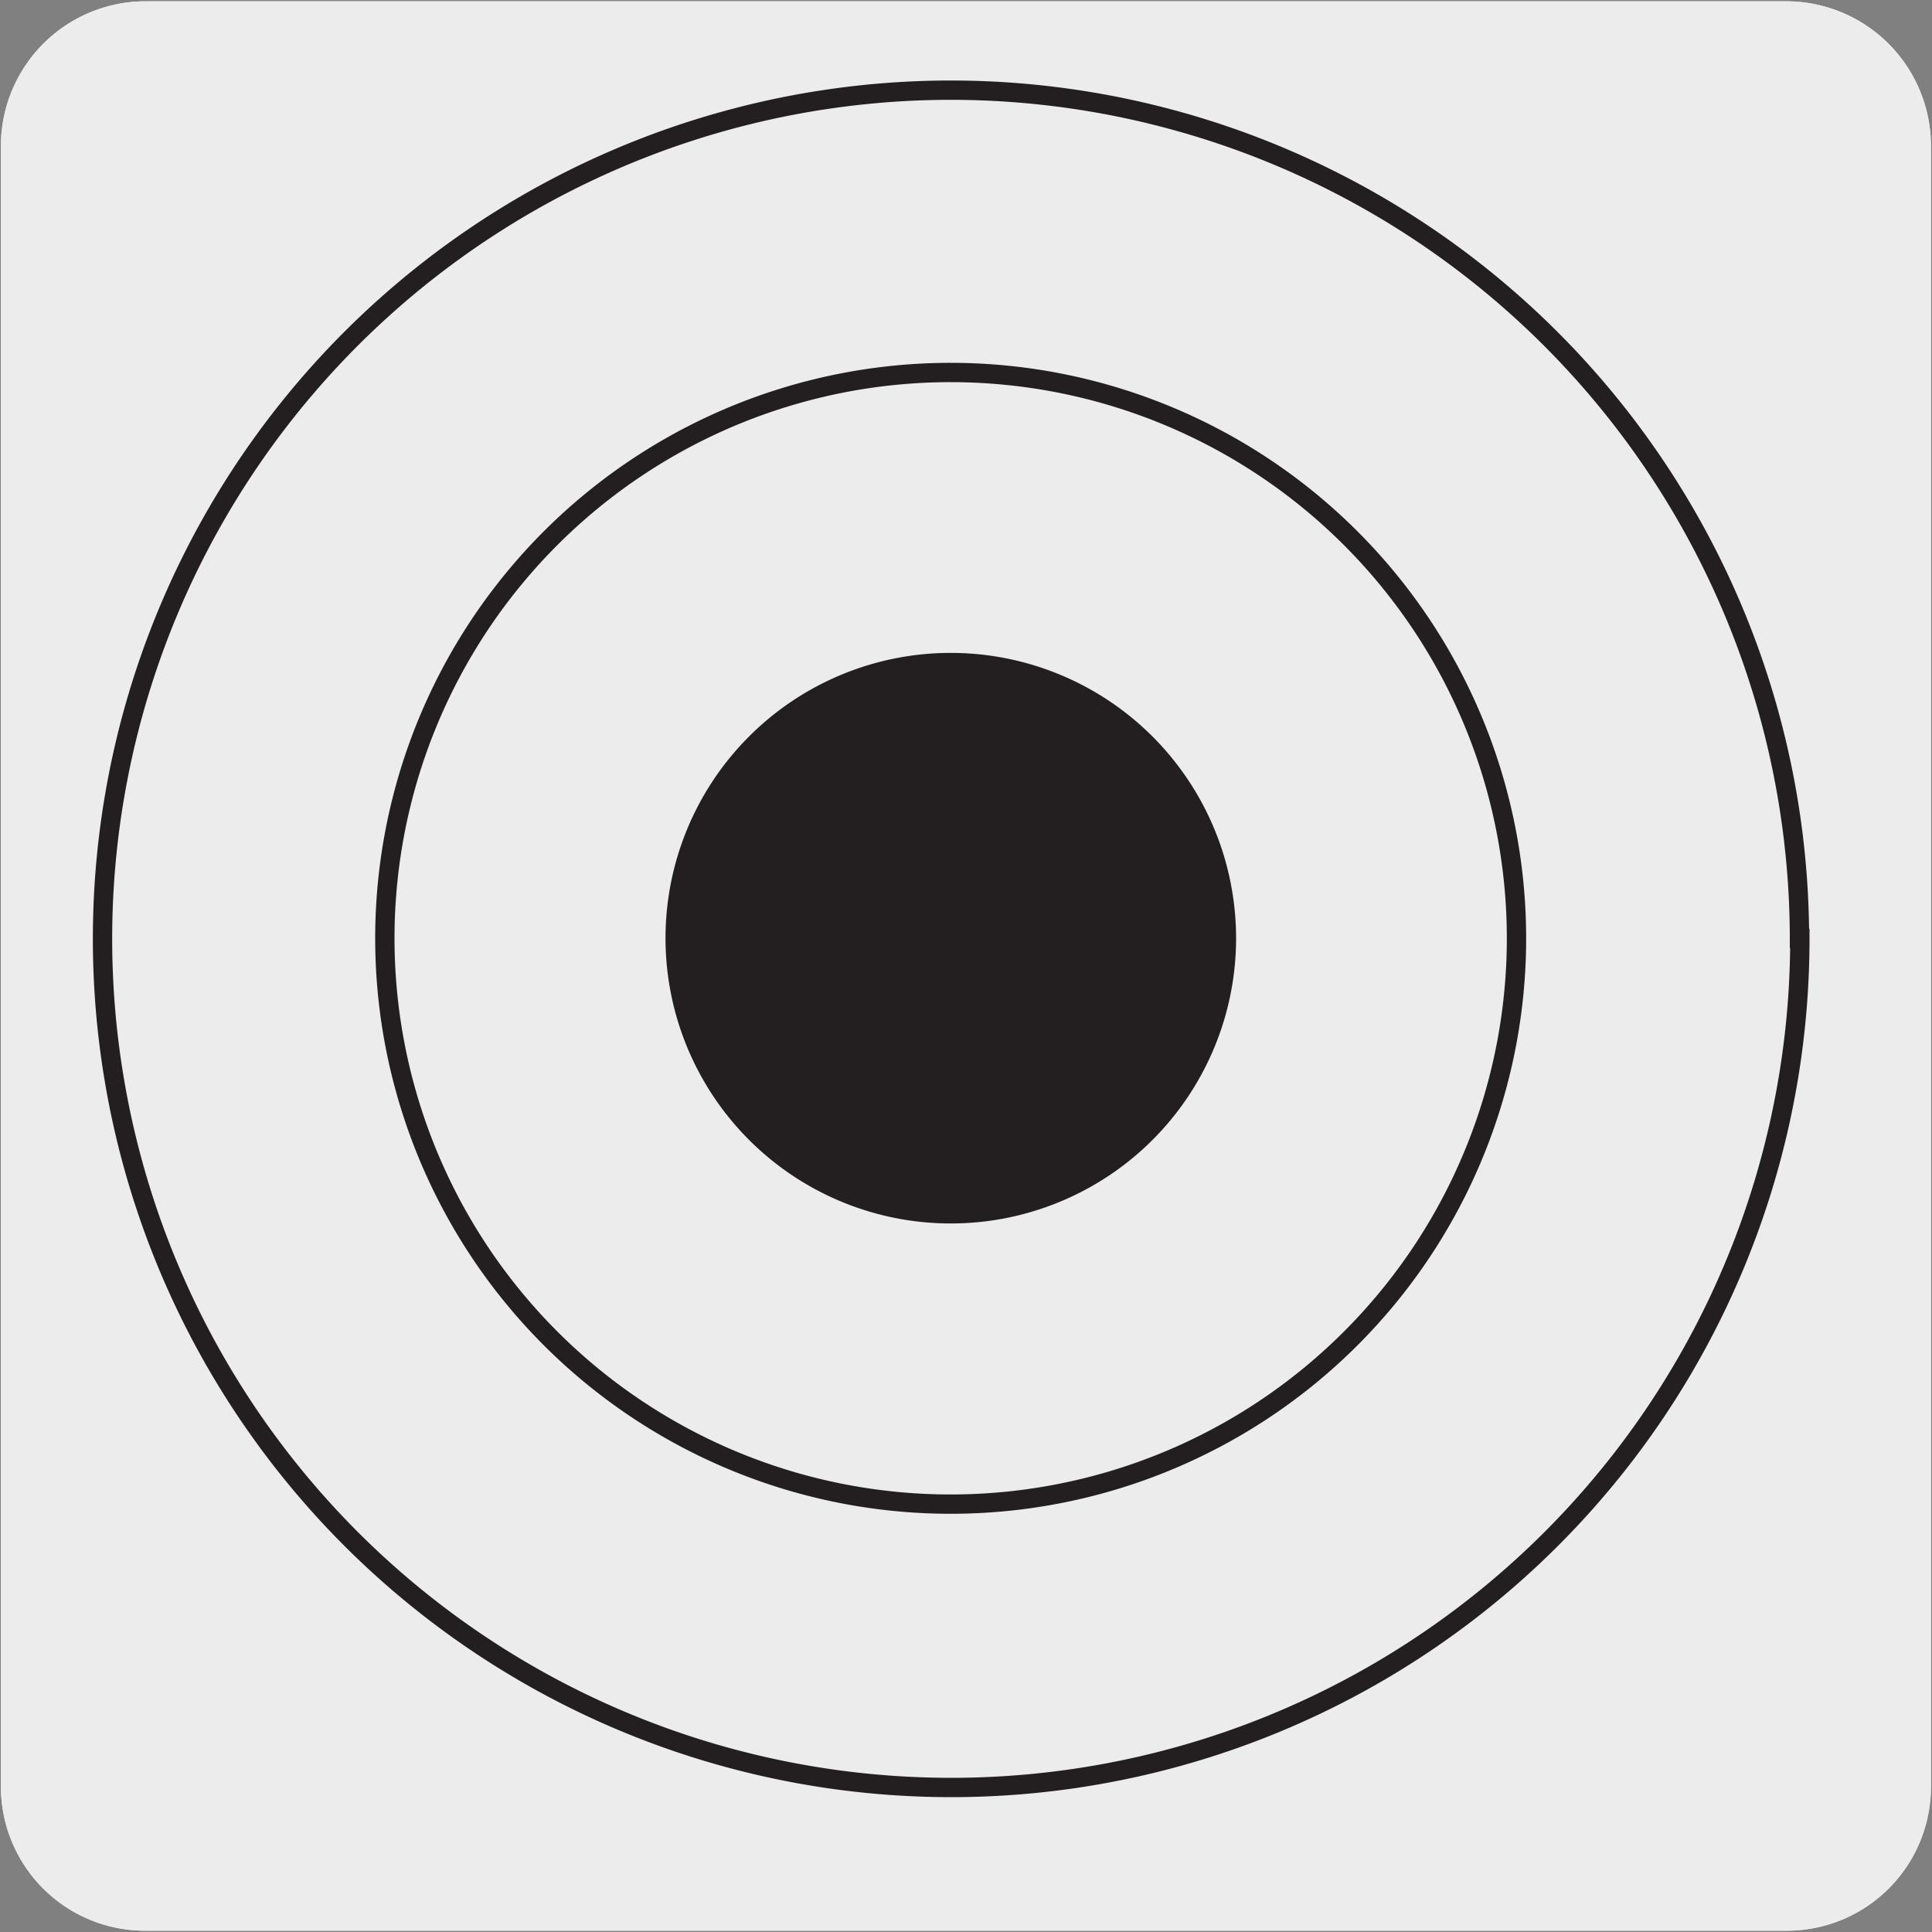
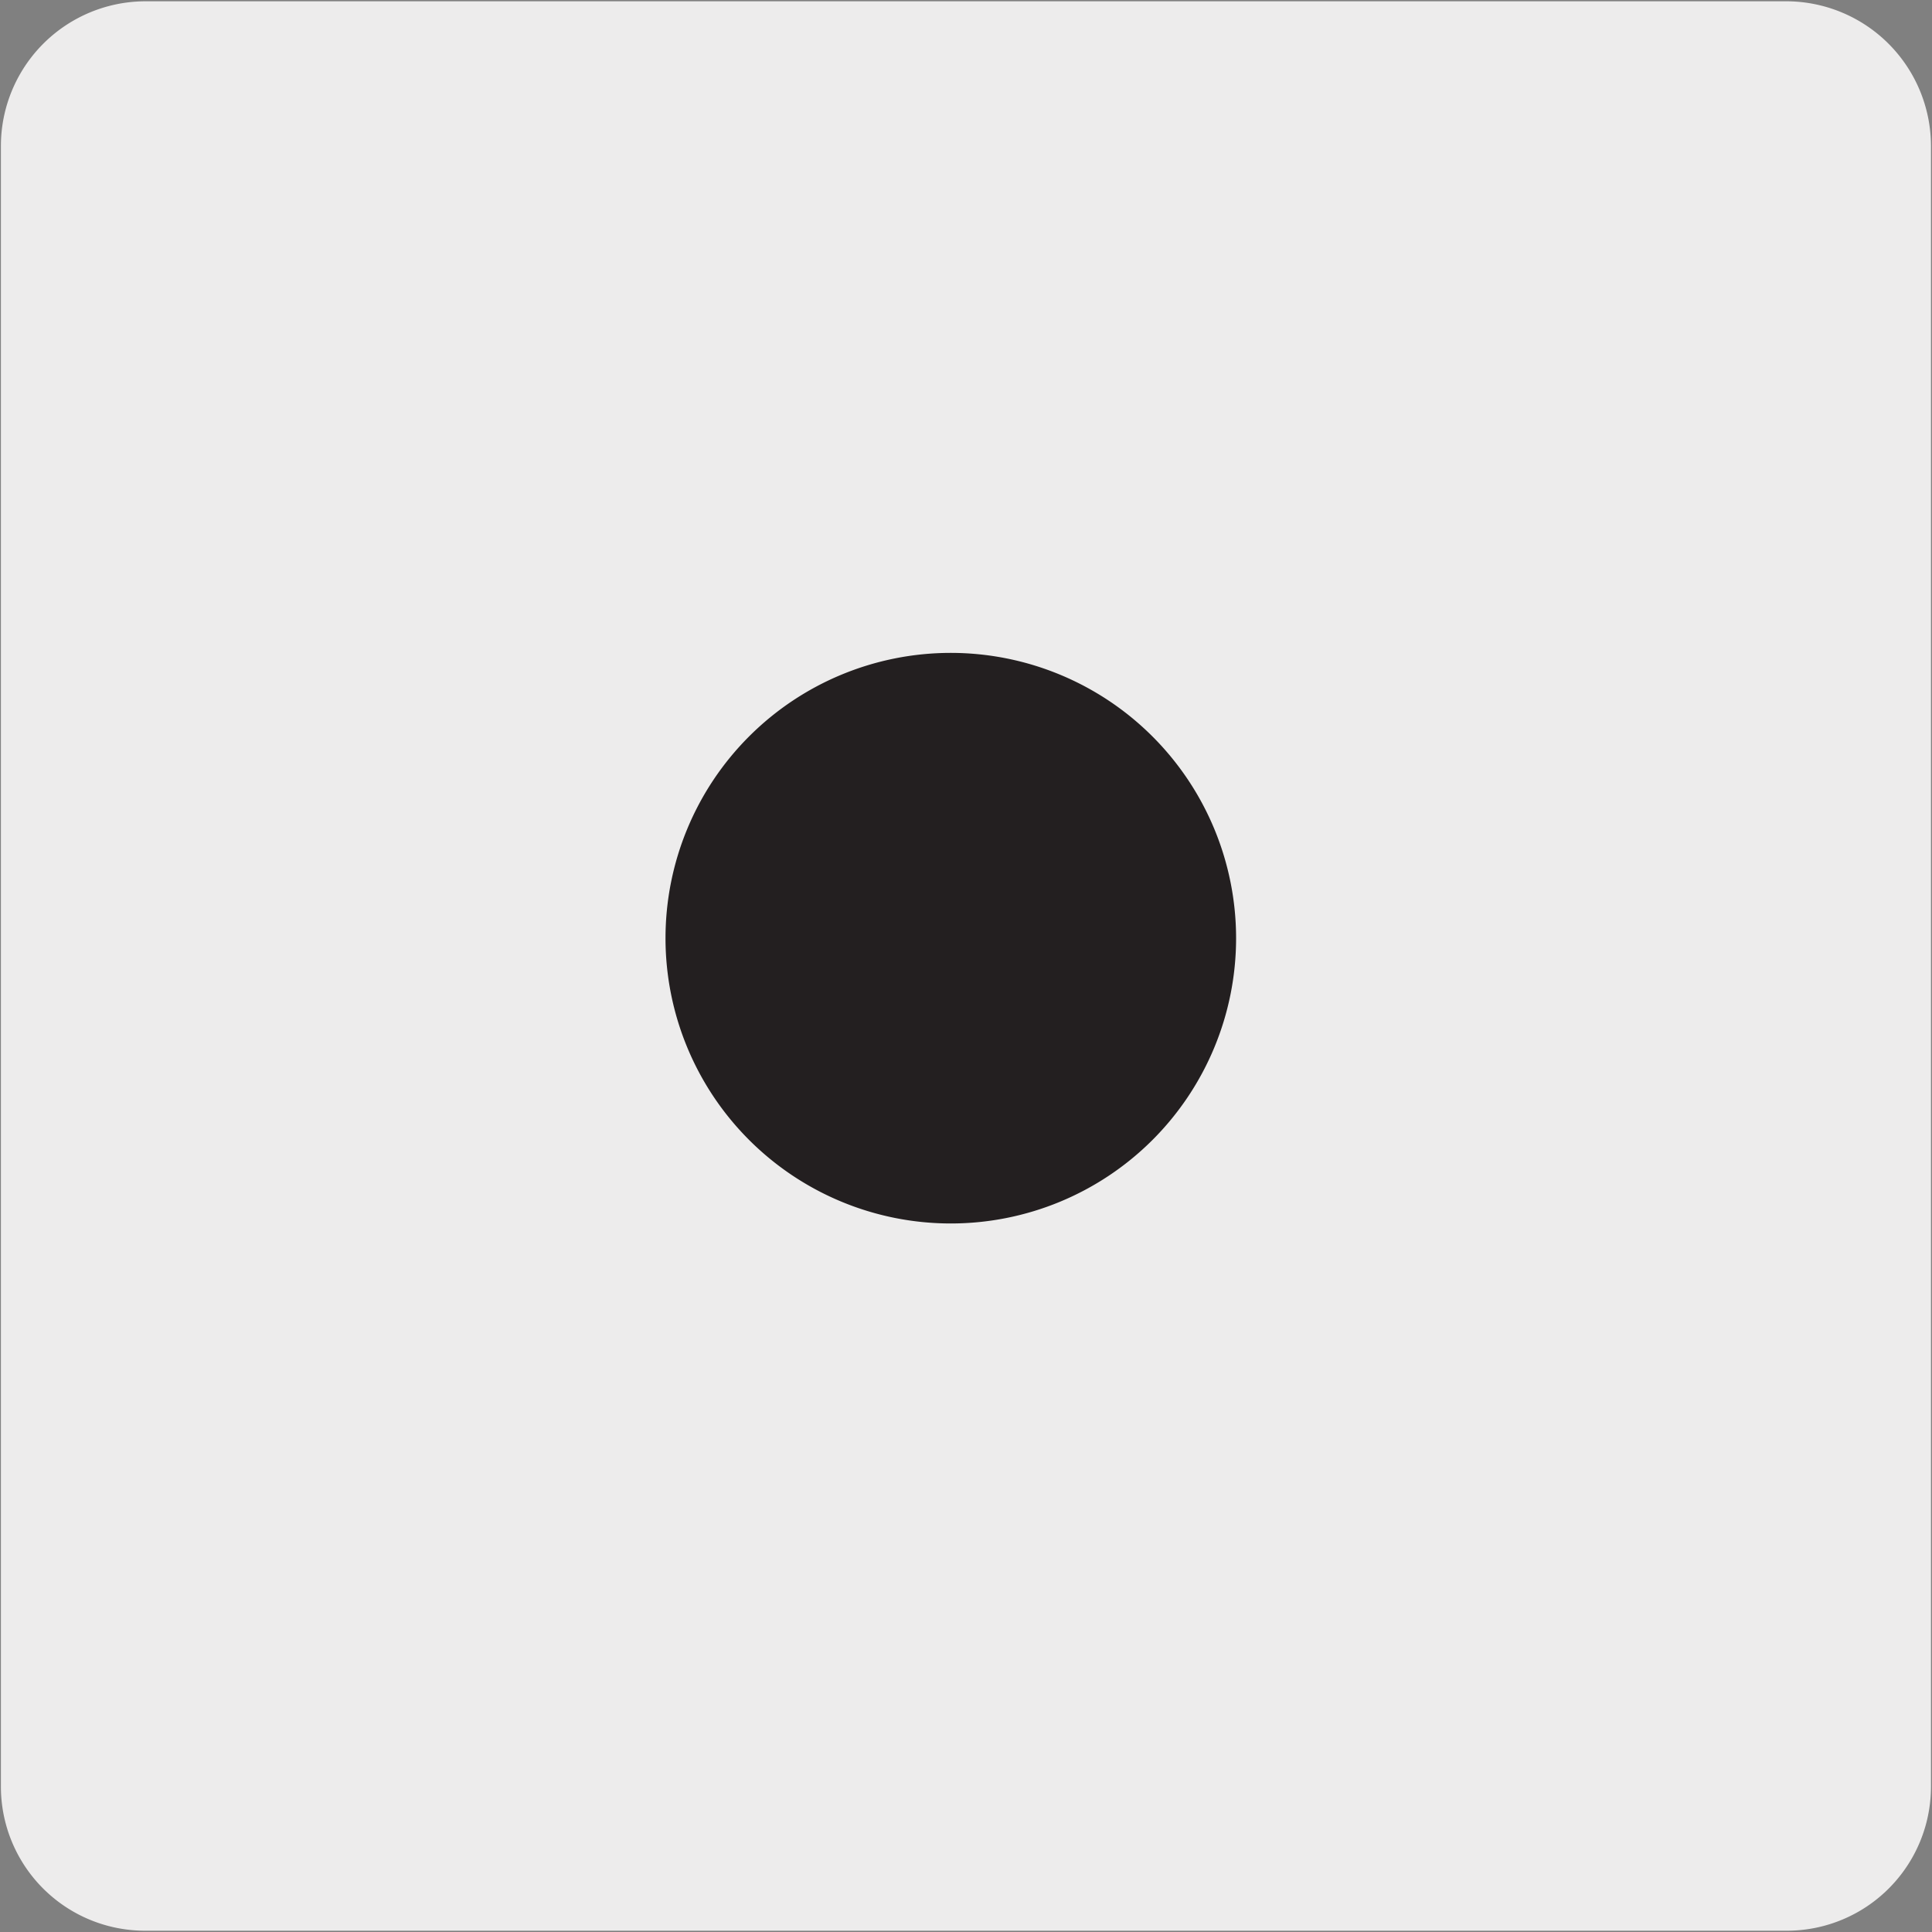
<svg xmlns="http://www.w3.org/2000/svg" viewBox="0 0 150 150">
  <rect x="0" y="0" width="150" height="150" fill="#808080" stroke="none" />
  <defs>
    <style>.cls-1{fill:#edecec;}.cls-2{fill:none;stroke:#231f20;stroke-miterlimit:10;stroke-width:1.5px;}.cls-3{fill:#231f20;}</style>
  </defs>
  <title>18480-03</title>
  <g id="Capa_2" data-name="Capa 2">
    <path class="cls-1" d="M11.32.1H138.64a11.25,11.25,0,0,1,11.28,11.21v127.4a11.19,11.19,0,0,1-11.2,11.19H11.27A11.19,11.19,0,0,1,.07,138.71h0V11.34A11.24,11.24,0,0,1,11.32.1Z" />
-     <path class="cls-1" d="M11.32.1H138.64a11.25,11.25,0,0,1,11.28,11.21v127.4a11.19,11.19,0,0,1-11.2,11.19H11.27A11.19,11.19,0,0,1,.07,138.71h0V11.34A11.24,11.24,0,0,1,11.32.1Z" />
  </g>
  <g id="Capa_3" data-name="Capa 3">
-     <path class="cls-2" d="M117.74,72.85A43.93,43.93,0,1,1,73.82,28.92,43.94,43.94,0,0,1,117.74,72.85Zm22,0A65.89,65.89,0,1,1,73.82,7,65.92,65.92,0,0,1,139.71,72.85Z" />
    <path class="cls-3" d="M95.22,72.85a21.4,21.4,0,1,1-21.4-21.41,21.41,21.41,0,0,1,21.4,21.41" />
    <path class="cls-2" d="M95.22,72.85a21.4,21.4,0,1,1-21.4-21.41A21.41,21.41,0,0,1,95.22,72.85Z" />
  </g>
</svg>